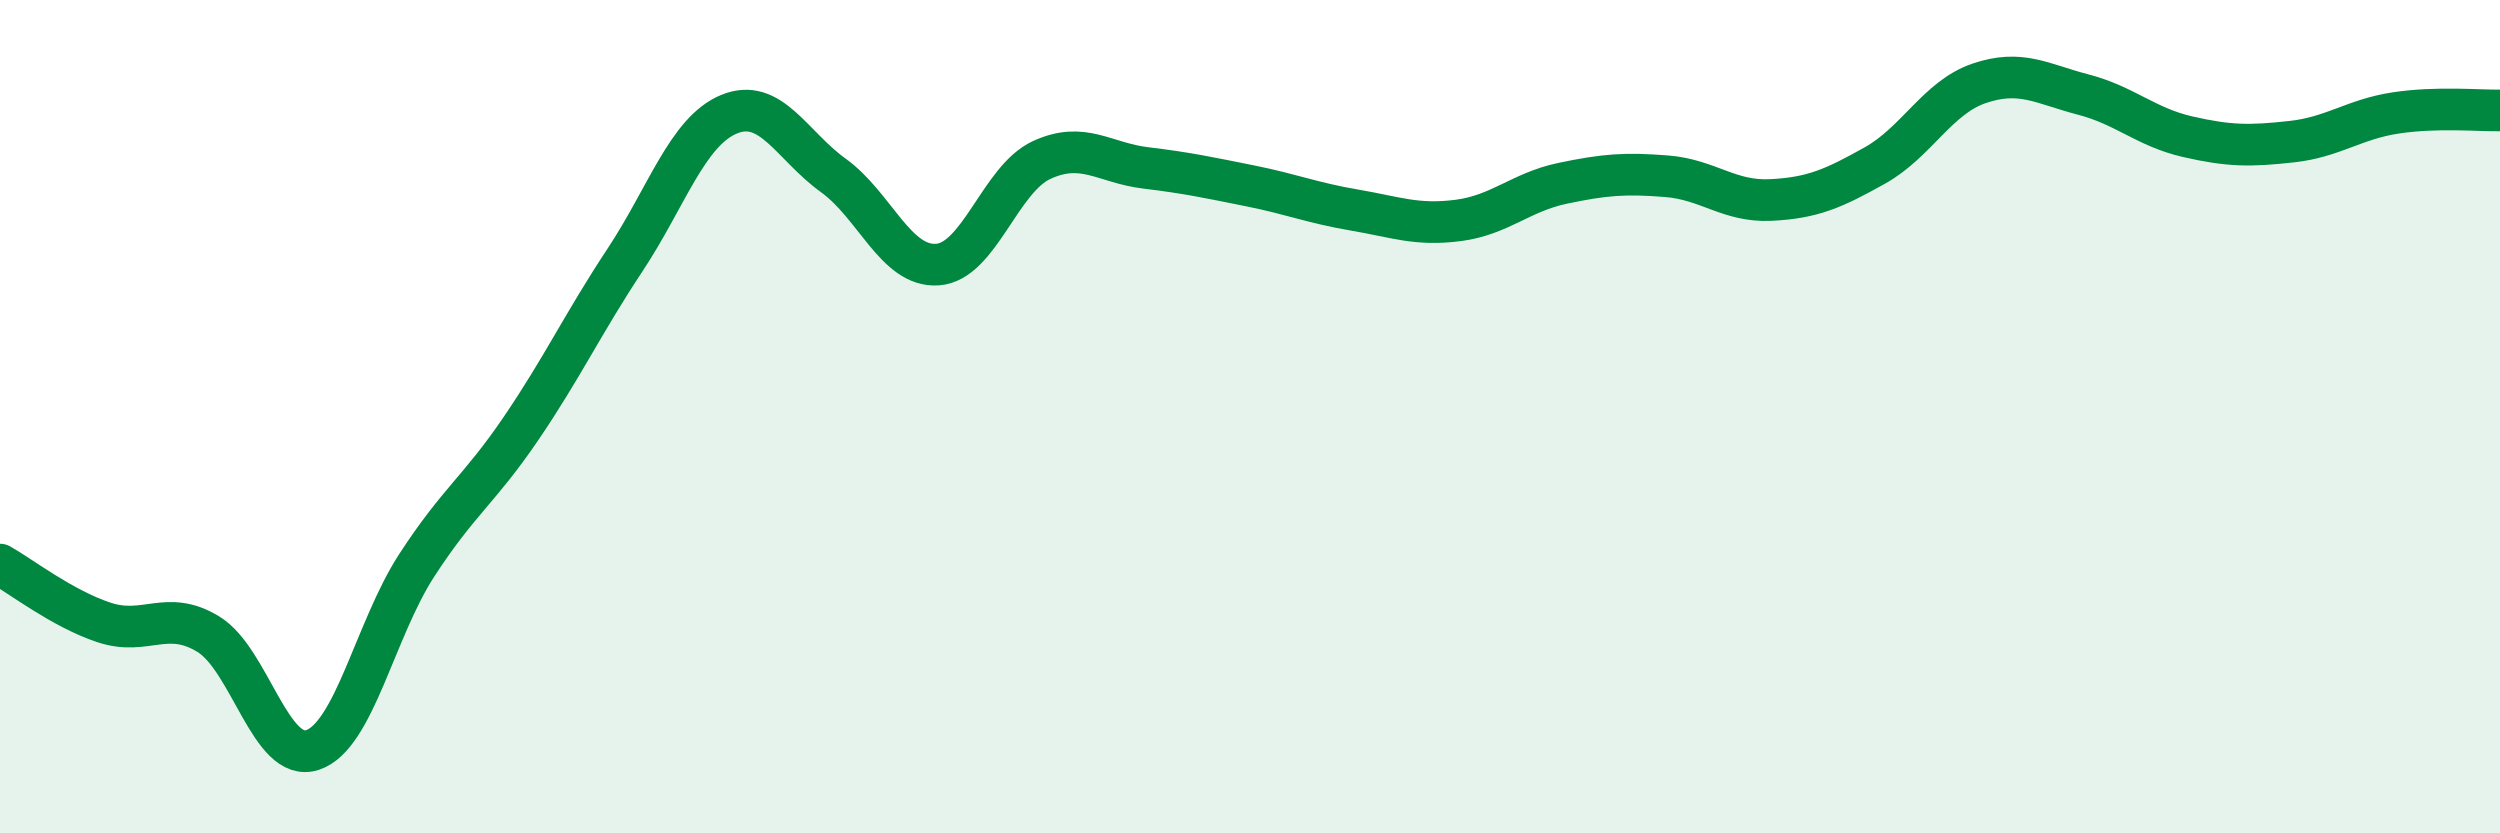
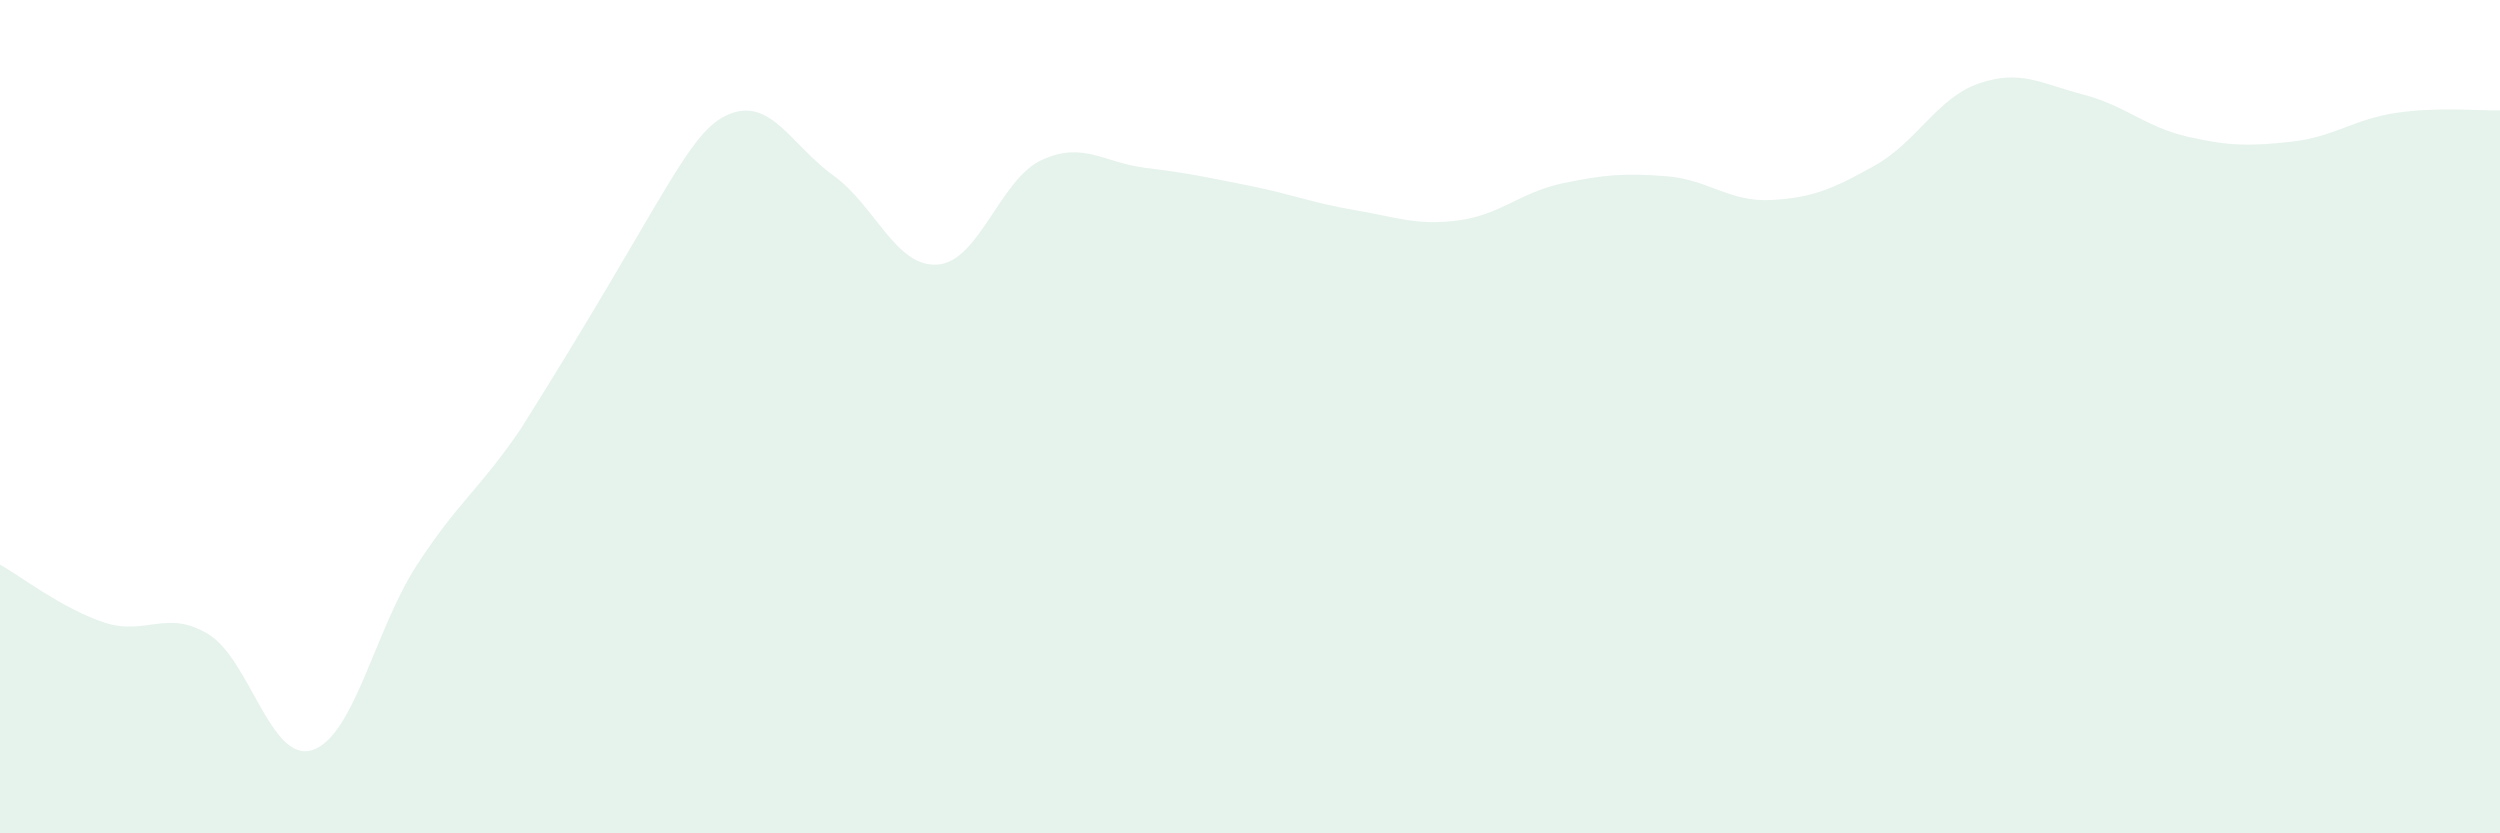
<svg xmlns="http://www.w3.org/2000/svg" width="60" height="20" viewBox="0 0 60 20">
-   <path d="M 0,13.55 C 0.5,13.83 1.5,14.61 2.5,14.94 C 3.5,15.27 4,14.61 5,15.22 C 6,15.83 6.5,18.33 7.5,18 C 8.5,17.67 9,15.11 10,13.57 C 11,12.03 11.5,11.76 12.5,10.29 C 13.5,8.82 14,7.75 15,6.24 C 16,4.73 16.5,3.15 17.5,2.74 C 18.5,2.33 19,3.49 20,4.21 C 21,4.93 21.5,6.42 22.5,6.35 C 23.5,6.28 24,4.3 25,3.84 C 26,3.38 26.5,3.91 27.5,4.03 C 28.5,4.15 29,4.26 30,4.46 C 31,4.66 31.5,4.87 32.5,5.04 C 33.5,5.21 34,5.42 35,5.29 C 36,5.16 36.5,4.61 37.5,4.4 C 38.5,4.19 39,4.15 40,4.23 C 41,4.31 41.5,4.85 42.5,4.8 C 43.5,4.75 44,4.53 45,3.97 C 46,3.41 46.5,2.34 47.5,2 C 48.5,1.66 49,2.01 50,2.27 C 51,2.53 51.5,3.05 52.5,3.28 C 53.5,3.51 54,3.51 55,3.4 C 56,3.29 56.5,2.86 57.5,2.71 C 58.5,2.56 59.5,2.66 60,2.65L60 20L0 20Z" fill="#008740" opacity="0.1" stroke-linecap="round" stroke-linejoin="round" />
-   <path d="M 0,13.55 C 0.5,13.83 1.5,14.61 2.5,14.94 C 3.5,15.27 4,14.61 5,15.22 C 6,15.83 6.5,18.33 7.5,18 C 8.5,17.67 9,15.11 10,13.57 C 11,12.03 11.5,11.76 12.5,10.29 C 13.5,8.82 14,7.75 15,6.24 C 16,4.73 16.5,3.15 17.5,2.74 C 18.5,2.33 19,3.49 20,4.21 C 21,4.93 21.5,6.42 22.5,6.35 C 23.5,6.28 24,4.3 25,3.84 C 26,3.38 26.5,3.91 27.5,4.03 C 28.5,4.15 29,4.26 30,4.46 C 31,4.66 31.5,4.87 32.5,5.04 C 33.5,5.21 34,5.42 35,5.29 C 36,5.16 36.5,4.61 37.5,4.4 C 38.5,4.19 39,4.15 40,4.23 C 41,4.31 41.5,4.85 42.5,4.8 C 43.5,4.75 44,4.53 45,3.97 C 46,3.41 46.5,2.34 47.5,2 C 48.5,1.66 49,2.01 50,2.27 C 51,2.53 51.5,3.05 52.5,3.28 C 53.5,3.51 54,3.51 55,3.4 C 56,3.29 56.5,2.86 57.5,2.71 C 58.5,2.56 59.5,2.66 60,2.65" stroke="#008740" stroke-width="1" fill="none" stroke-linecap="round" stroke-linejoin="round" />
+   <path d="M 0,13.55 C 0.5,13.83 1.5,14.61 2.5,14.94 C 3.5,15.27 4,14.61 5,15.22 C 6,15.83 6.5,18.33 7.5,18 C 8.5,17.67 9,15.11 10,13.57 C 11,12.03 11.5,11.76 12.5,10.29 C 16,4.73 16.5,3.15 17.5,2.74 C 18.5,2.33 19,3.49 20,4.21 C 21,4.93 21.5,6.42 22.5,6.35 C 23.5,6.28 24,4.3 25,3.84 C 26,3.38 26.5,3.91 27.5,4.03 C 28.5,4.15 29,4.26 30,4.46 C 31,4.66 31.5,4.87 32.5,5.04 C 33.5,5.21 34,5.42 35,5.29 C 36,5.16 36.5,4.61 37.5,4.4 C 38.5,4.19 39,4.15 40,4.23 C 41,4.31 41.5,4.85 42.5,4.8 C 43.5,4.75 44,4.53 45,3.97 C 46,3.41 46.5,2.34 47.5,2 C 48.5,1.66 49,2.01 50,2.27 C 51,2.53 51.5,3.05 52.5,3.28 C 53.5,3.51 54,3.51 55,3.4 C 56,3.29 56.5,2.86 57.5,2.71 C 58.5,2.56 59.5,2.66 60,2.65L60 20L0 20Z" fill="#008740" opacity="0.1" stroke-linecap="round" stroke-linejoin="round" />
</svg>